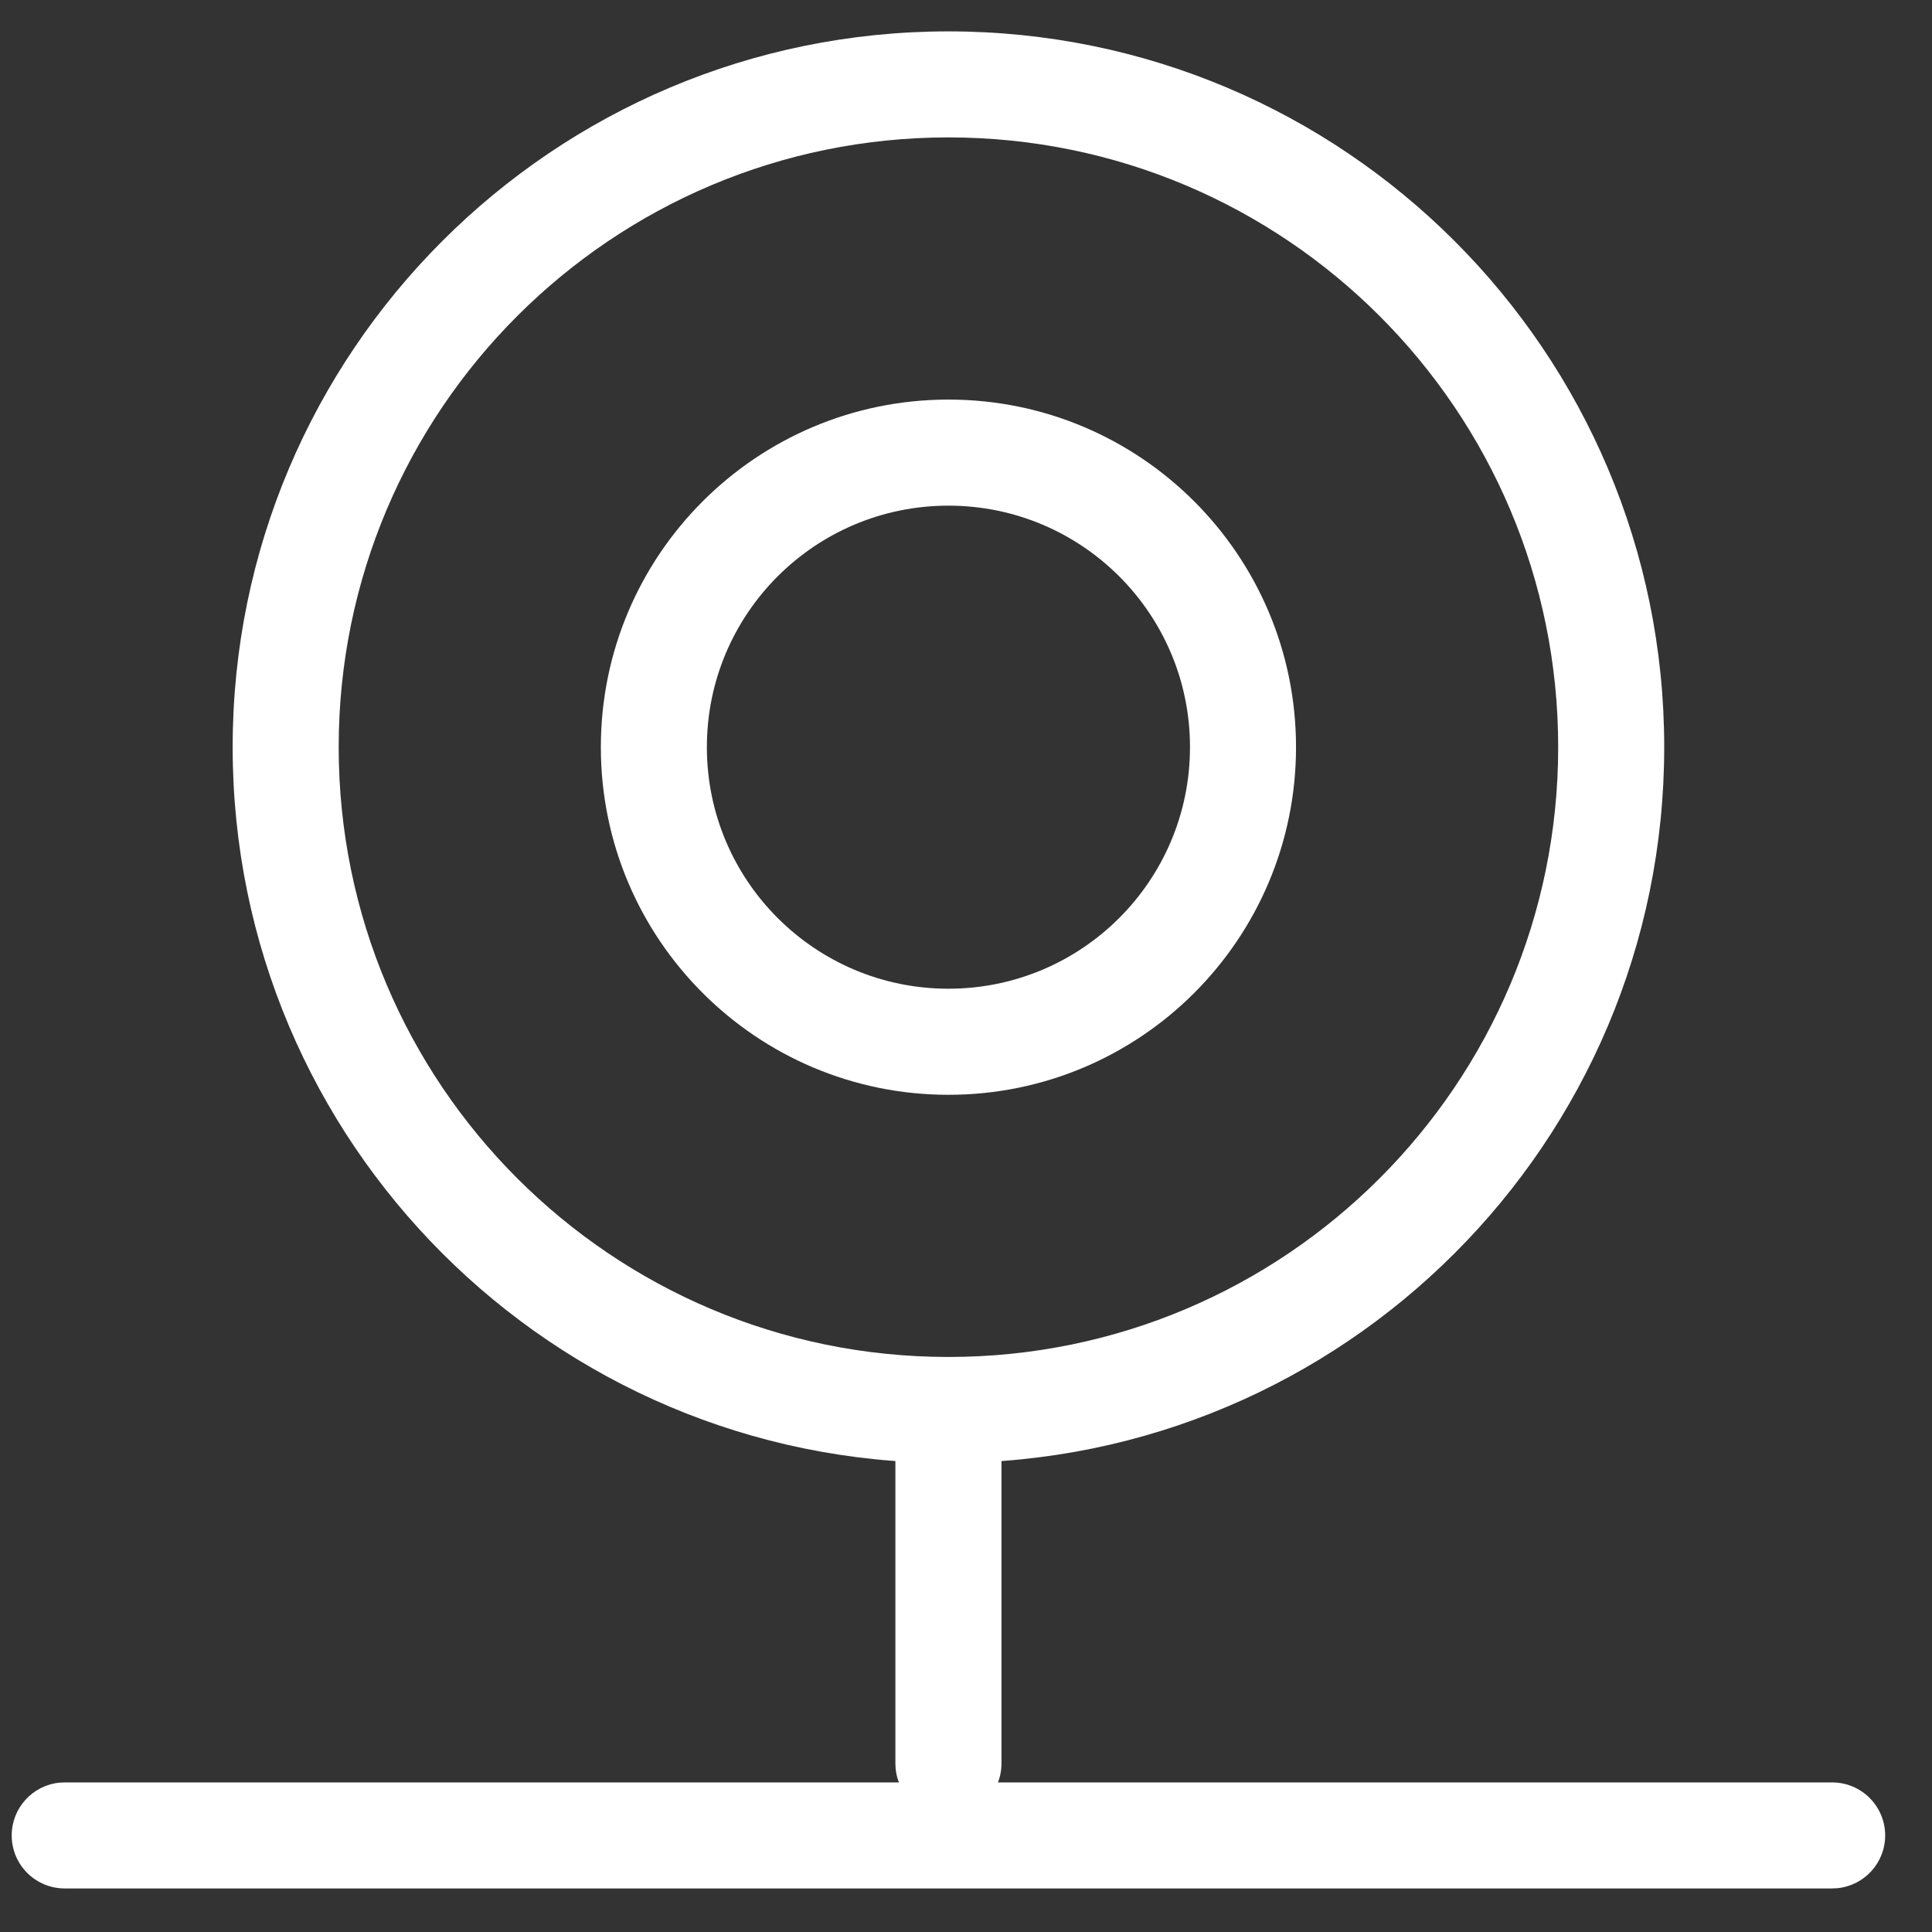
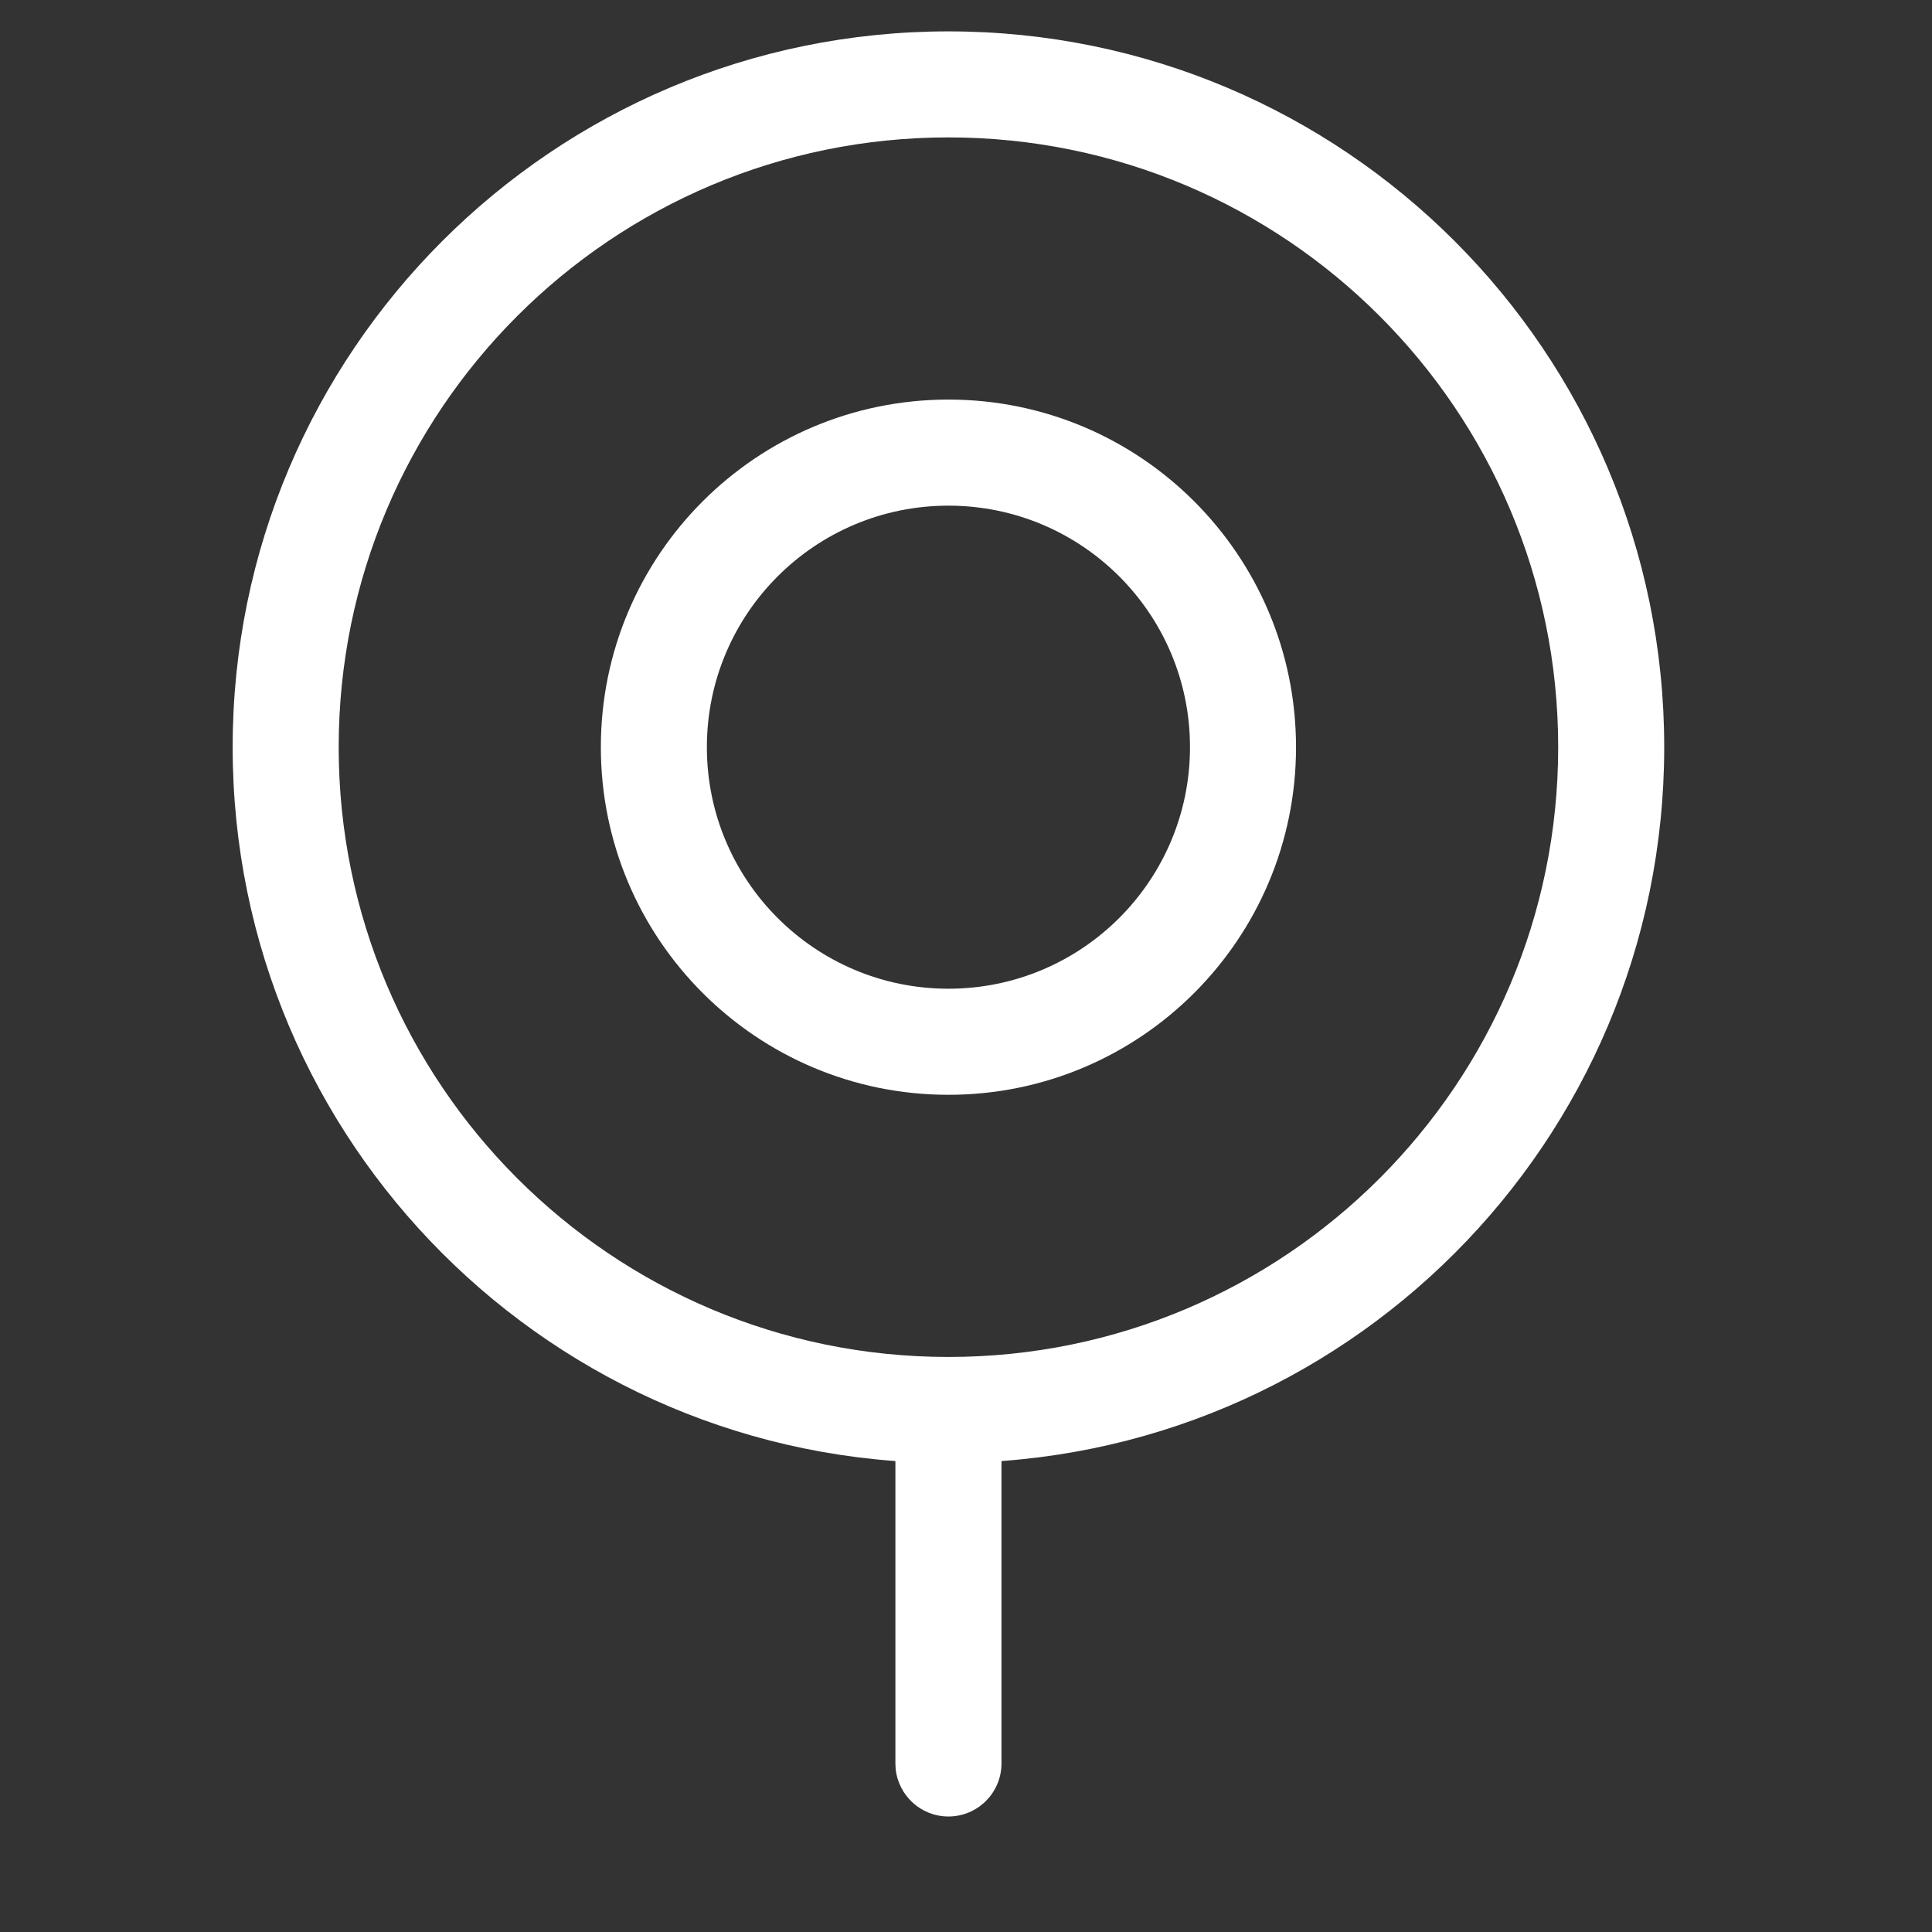
<svg xmlns="http://www.w3.org/2000/svg" width="33px" height="33px" viewBox="0 0 33 33" version="1.1">
  <rect x="0" y="0" width="33" height="33" fill="#333333" stroke="none" />
  <title>web-cam</title>
  <g id="Page-1" stroke="none" stroke-width="1" fill="none" fill-rule="evenodd">
    <g id="ГВ-итог" transform="translate(-237, -880)" fill="#FFFFFF" fill-rule="nonzero">
      <g id="сервисы2" transform="translate(40, 800)">
        <g id="service7" transform="translate(177, 0)">
          <g id="web-cam" transform="translate(20.2, 80.536)">
            <path d="M16,0 C9.248,0 3.774,5.474 3.774,12.226 C3.774,18.979 9.248,24.453 16,24.453 C22.752,24.453 28.226,18.979 28.226,12.226 C28.226,5.474 22.752,0 16,0 Z M16,1.811 C21.752,1.811 26.415,6.474 26.415,12.226 C26.415,17.979 21.752,22.642 16,22.642 C10.248,22.642 5.585,17.979 5.585,12.226 C5.585,6.474 10.248,1.811 16,1.811 Z" id="Oval" />
            <path d="M16,6.289 C12.721,6.289 10.063,8.947 10.063,12.226 C10.063,15.505 12.721,18.164 16,18.164 C19.279,18.164 21.937,15.505 21.937,12.226 C21.937,8.947 19.279,6.289 16,6.289 Z M16,8.101 C18.279,8.101 20.126,9.948 20.126,12.226 C20.126,14.505 18.279,16.352 16,16.352 C13.721,16.352 11.874,14.505 11.874,12.226 C11.874,9.948 13.721,8.101 16,8.101 Z" id="Oval" />
            <path d="M16,23.245 C16.471,23.245 16.858,23.604 16.902,24.064 L16.906,24.151 L16.906,29.585 C16.906,30.085 16.5,30.491 16,30.491 C15.529,30.491 15.142,30.131 15.098,29.672 L15.094,29.585 L15.094,24.151 C15.094,23.651 15.5,23.245 16,23.245 Z" id="Path" />
-             <path d="M31.094,29.909 C31.595,29.909 32,30.315 32,30.815 C32,31.286 31.641,31.672 31.182,31.716 L31.094,31.72 L0.906,31.72 C0.405,31.72 0,31.315 0,30.815 C0,30.344 0.359,29.957 0.818,29.913 L0.906,29.909 L31.094,29.909 Z" id="Path" />
          </g>
        </g>
      </g>
    </g>
  </g>
</svg>